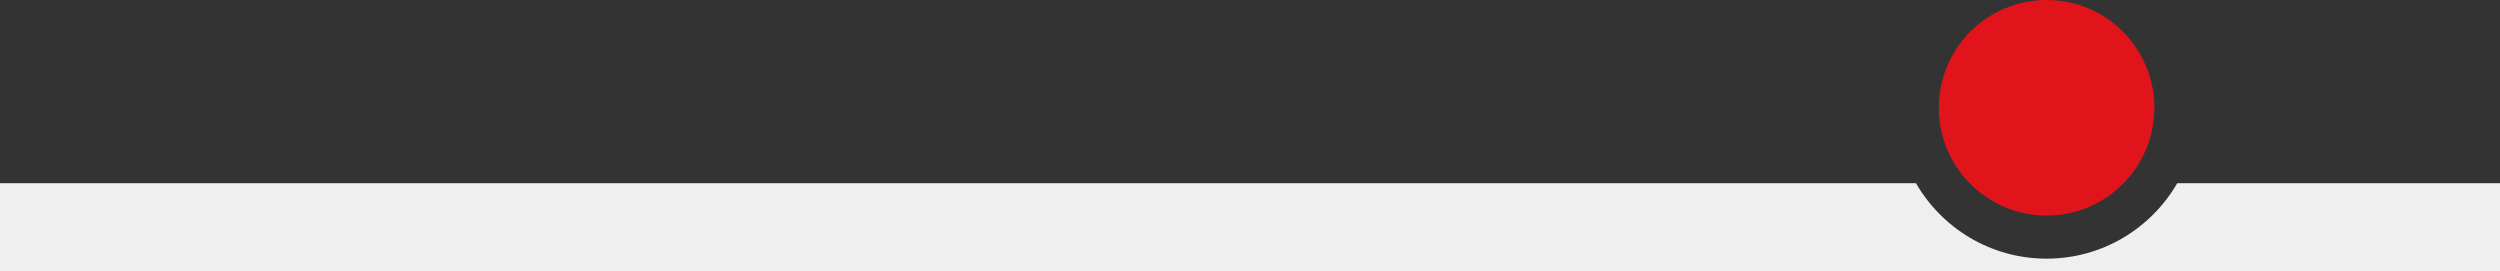
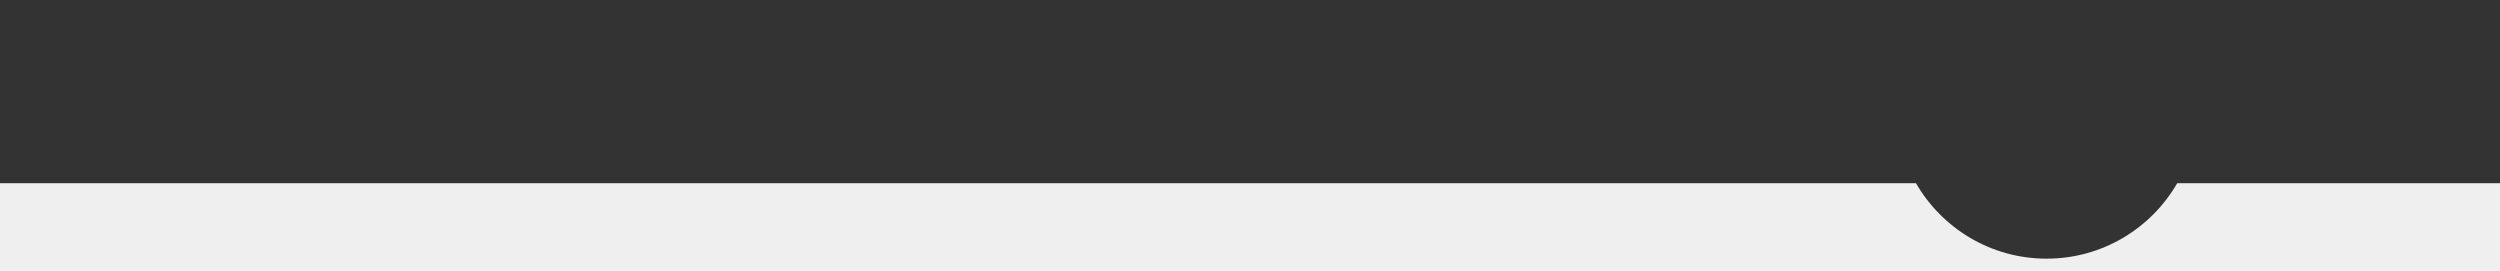
<svg xmlns="http://www.w3.org/2000/svg" id="uuid-76607a50-0b6c-4f94-88df-9b986a7e46c7" viewBox="0 0 840 91.19">
  <rect x="0" y="0" width="840" height="91.19" fill="#333333" stroke="none" />
  <defs>
    <style>.uuid-caa3c0c9-7f1b-402d-9d41-70383fd6ed69{fill:#e1141c;}.uuid-caa3c0c9-7f1b-402d-9d41-70383fd6ed69,.uuid-8defbc6d-77a8-4f32-89fb-a87158b28d7b{stroke-width:0px;}.uuid-8defbc6d-77a8-4f32-89fb-a87158b28d7b{fill:#efefef;}</style>
  </defs>
  <path class="uuid-8defbc6d-77a8-4f32-89fb-a87158b28d7b" d="m731.55,61.56c-8.77,15.15-25.13,25.35-43.89,25.35s-35.13-10.2-43.89-25.35H0v33.16h840v-33.16h-108.45Z" />
-   <path class="uuid-caa3c0c9-7f1b-402d-9d41-70383fd6ed69" d="m723.88,36.22c0,9.87-3.96,18.81-10.36,25.34-6.57,6.7-15.73,10.87-25.86,10.87s-19.28-4.17-25.85-10.87c-6.41-6.53-10.36-15.47-10.36-25.34C651.45,16.22,667.66,0,687.66,0s36.22,16.22,36.22,36.22Z" />
</svg>